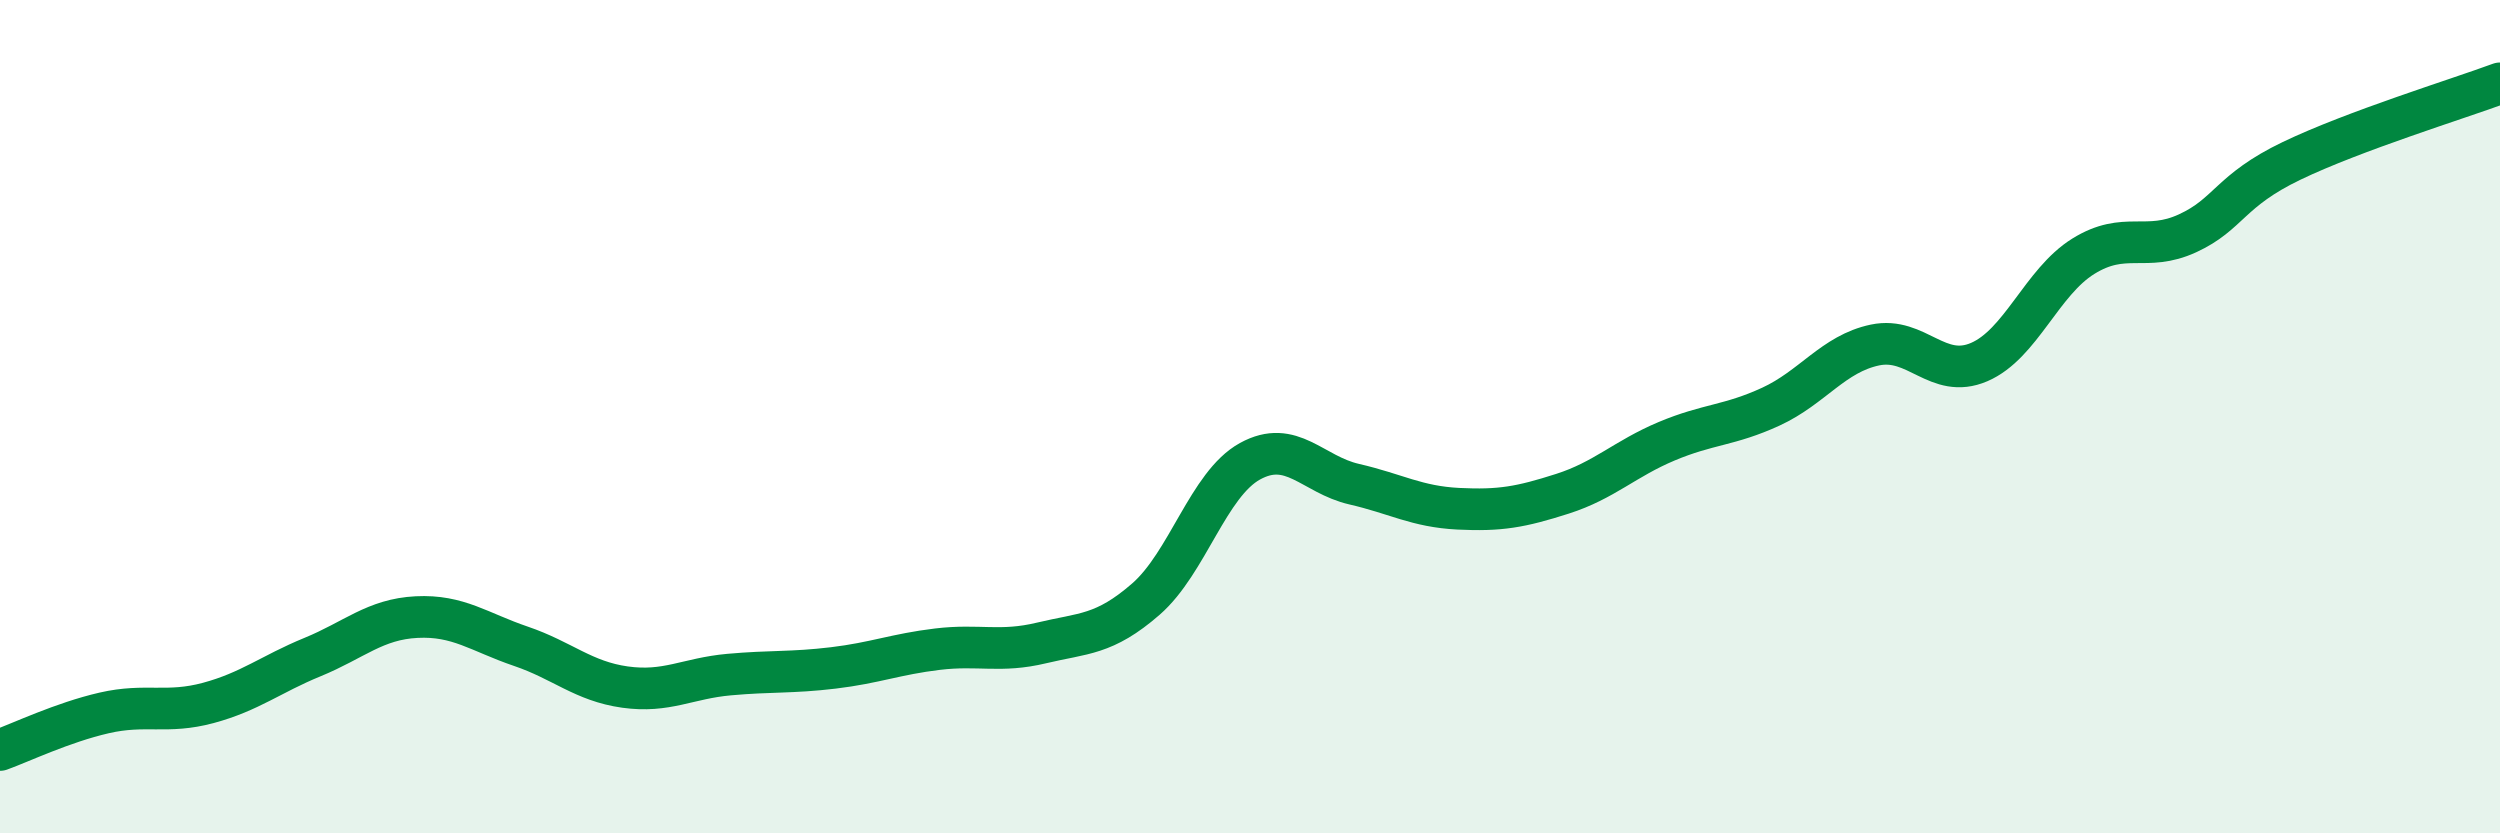
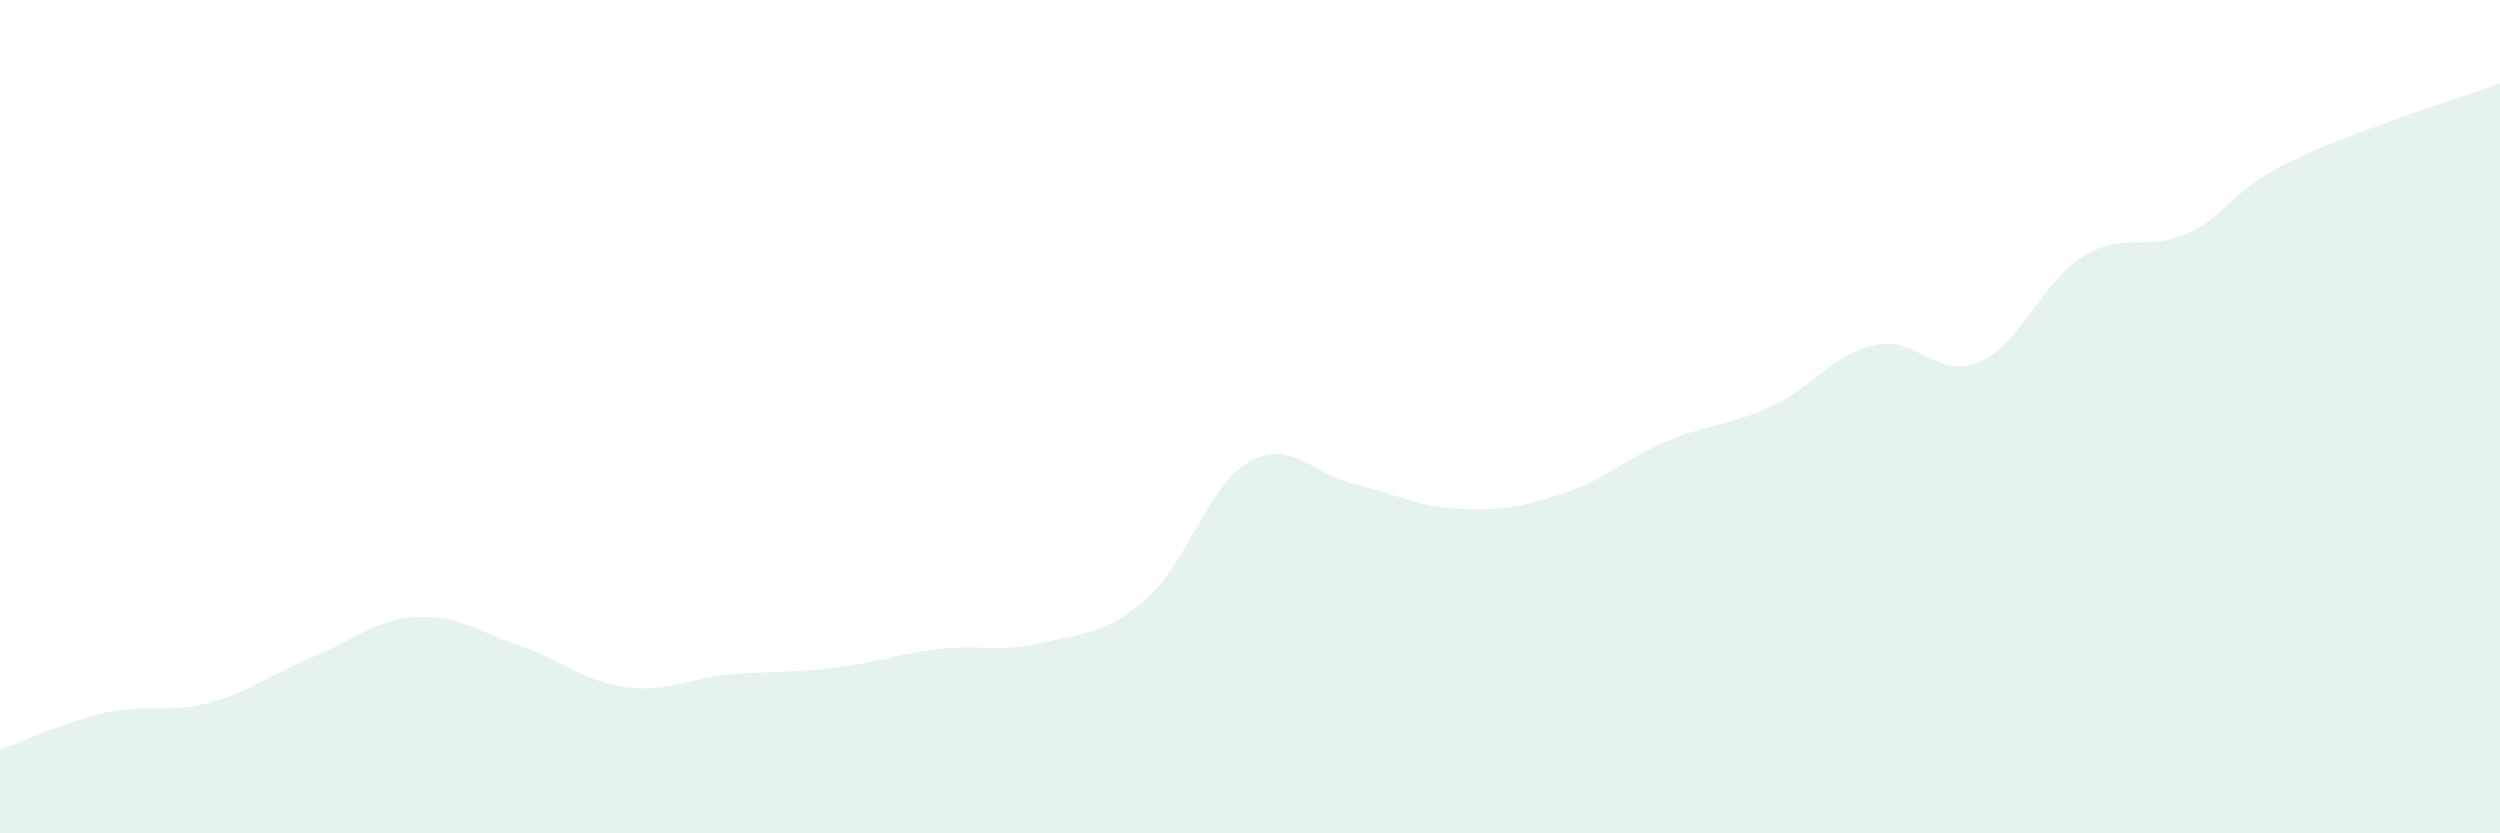
<svg xmlns="http://www.w3.org/2000/svg" width="60" height="20" viewBox="0 0 60 20">
  <path d="M 0,18 C 0.5,17.82 1.5,17.34 2.5,17.11 C 3.5,16.88 4,17.14 5,16.87 C 6,16.6 6.5,16.18 7.5,15.77 C 8.5,15.36 9,14.86 10,14.81 C 11,14.76 11.5,15.17 12.5,15.51 C 13.5,15.85 14,16.35 15,16.49 C 16,16.63 16.5,16.28 17.5,16.19 C 18.5,16.1 19,16.15 20,16.03 C 21,15.91 21.5,15.7 22.5,15.58 C 23.5,15.46 24,15.67 25,15.43 C 26,15.19 26.5,15.25 27.5,14.38 C 28.5,13.51 29,11.62 30,11.07 C 31,10.52 31.5,11.39 32.5,11.62 C 33.5,11.85 34,12.16 35,12.21 C 36,12.26 36.5,12.17 37.5,11.85 C 38.5,11.53 39,11.01 40,10.59 C 41,10.17 41.5,10.22 42.5,9.76 C 43.5,9.3 44,8.49 45,8.28 C 46,8.07 46.5,9.12 47.5,8.69 C 48.5,8.26 49,6.77 50,6.15 C 51,5.53 51.5,6.06 52.5,5.6 C 53.5,5.14 53.5,4.58 55,3.86 C 56.5,3.14 59,2.37 60,2L60 20L0 20Z" fill="#008740" opacity="0.1" stroke-linecap="round" stroke-linejoin="round" />
-   <path d="M 0,18 C 0.5,17.82 1.5,17.34 2.5,17.11 C 3.5,16.88 4,17.14 5,16.87 C 6,16.6 6.5,16.18 7.5,15.77 C 8.5,15.36 9,14.86 10,14.81 C 11,14.76 11.5,15.17 12.5,15.51 C 13.5,15.85 14,16.35 15,16.49 C 16,16.63 16.5,16.28 17.5,16.19 C 18.5,16.1 19,16.15 20,16.03 C 21,15.91 21.5,15.7 22.5,15.58 C 23.5,15.46 24,15.67 25,15.43 C 26,15.19 26.5,15.25 27.5,14.38 C 28.5,13.51 29,11.62 30,11.07 C 31,10.52 31.5,11.39 32.5,11.62 C 33.5,11.85 34,12.16 35,12.21 C 36,12.26 36.5,12.17 37.5,11.85 C 38.5,11.53 39,11.01 40,10.59 C 41,10.17 41.5,10.22 42.5,9.76 C 43.5,9.3 44,8.49 45,8.28 C 46,8.07 46.5,9.12 47.5,8.69 C 48.5,8.26 49,6.77 50,6.15 C 51,5.53 51.5,6.06 52.5,5.6 C 53.5,5.14 53.5,4.58 55,3.86 C 56.5,3.14 59,2.37 60,2" stroke="#008740" stroke-width="1" fill="none" stroke-linecap="round" stroke-linejoin="round" />
</svg>